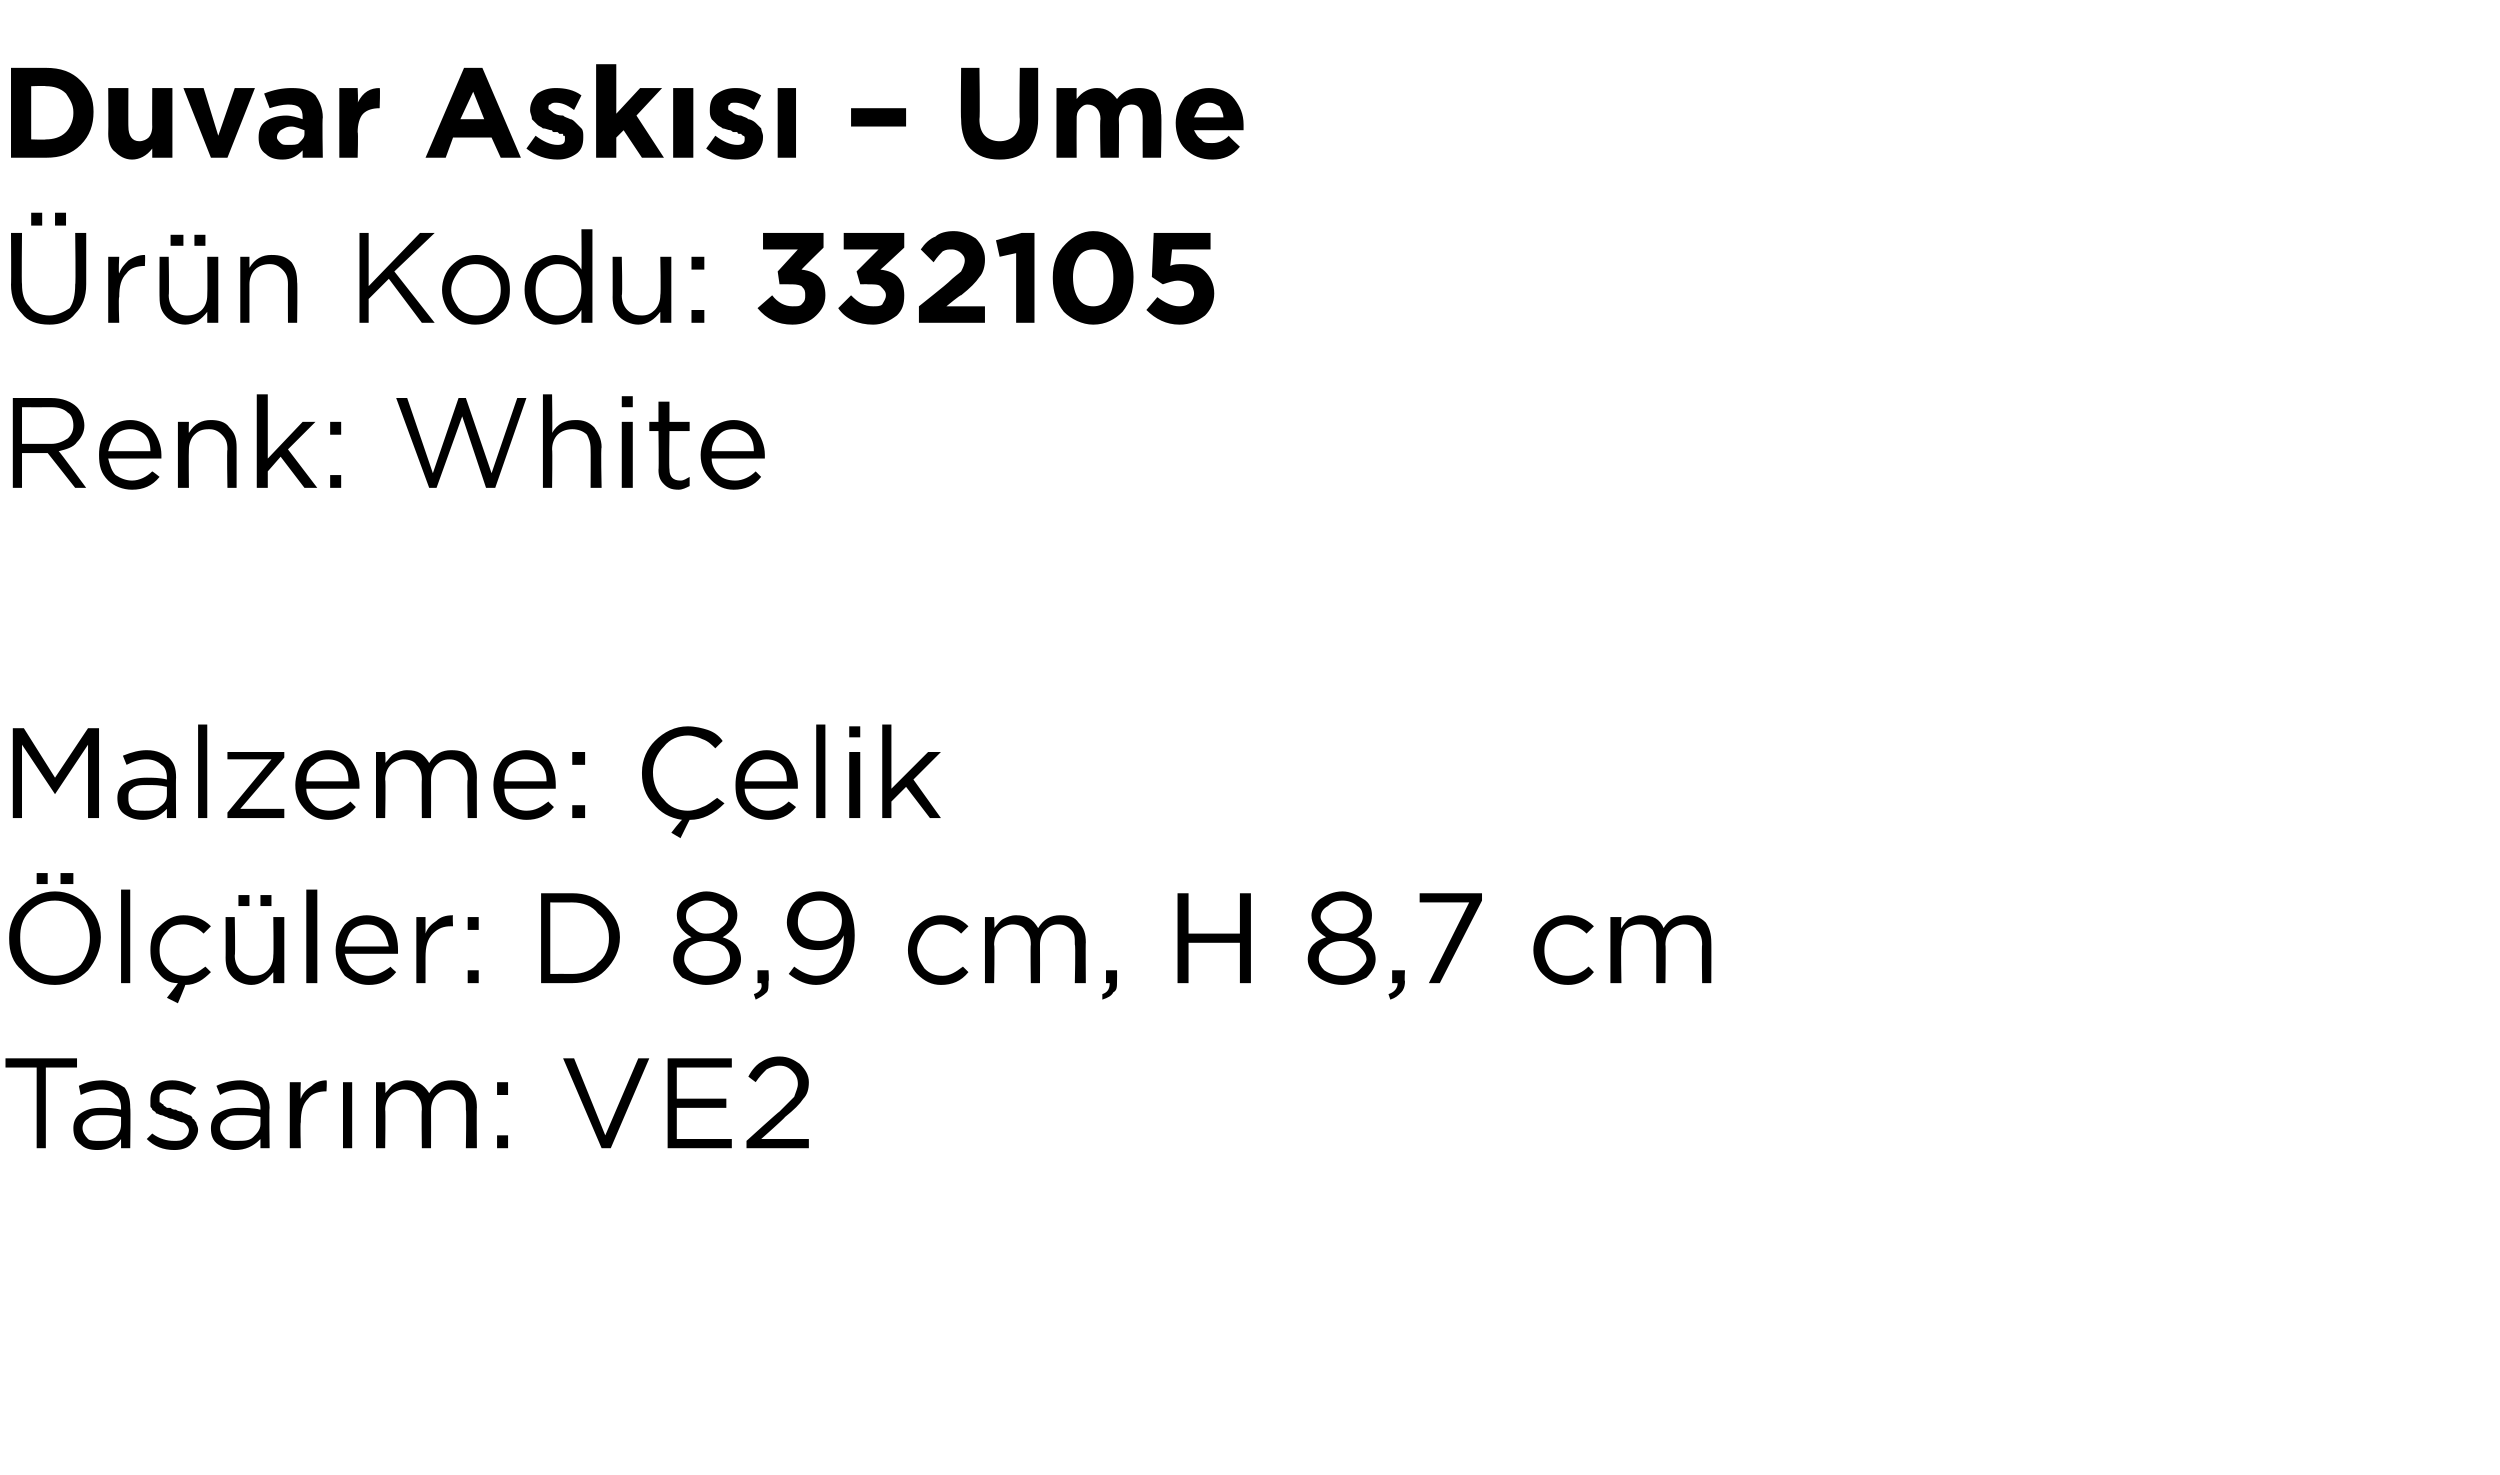
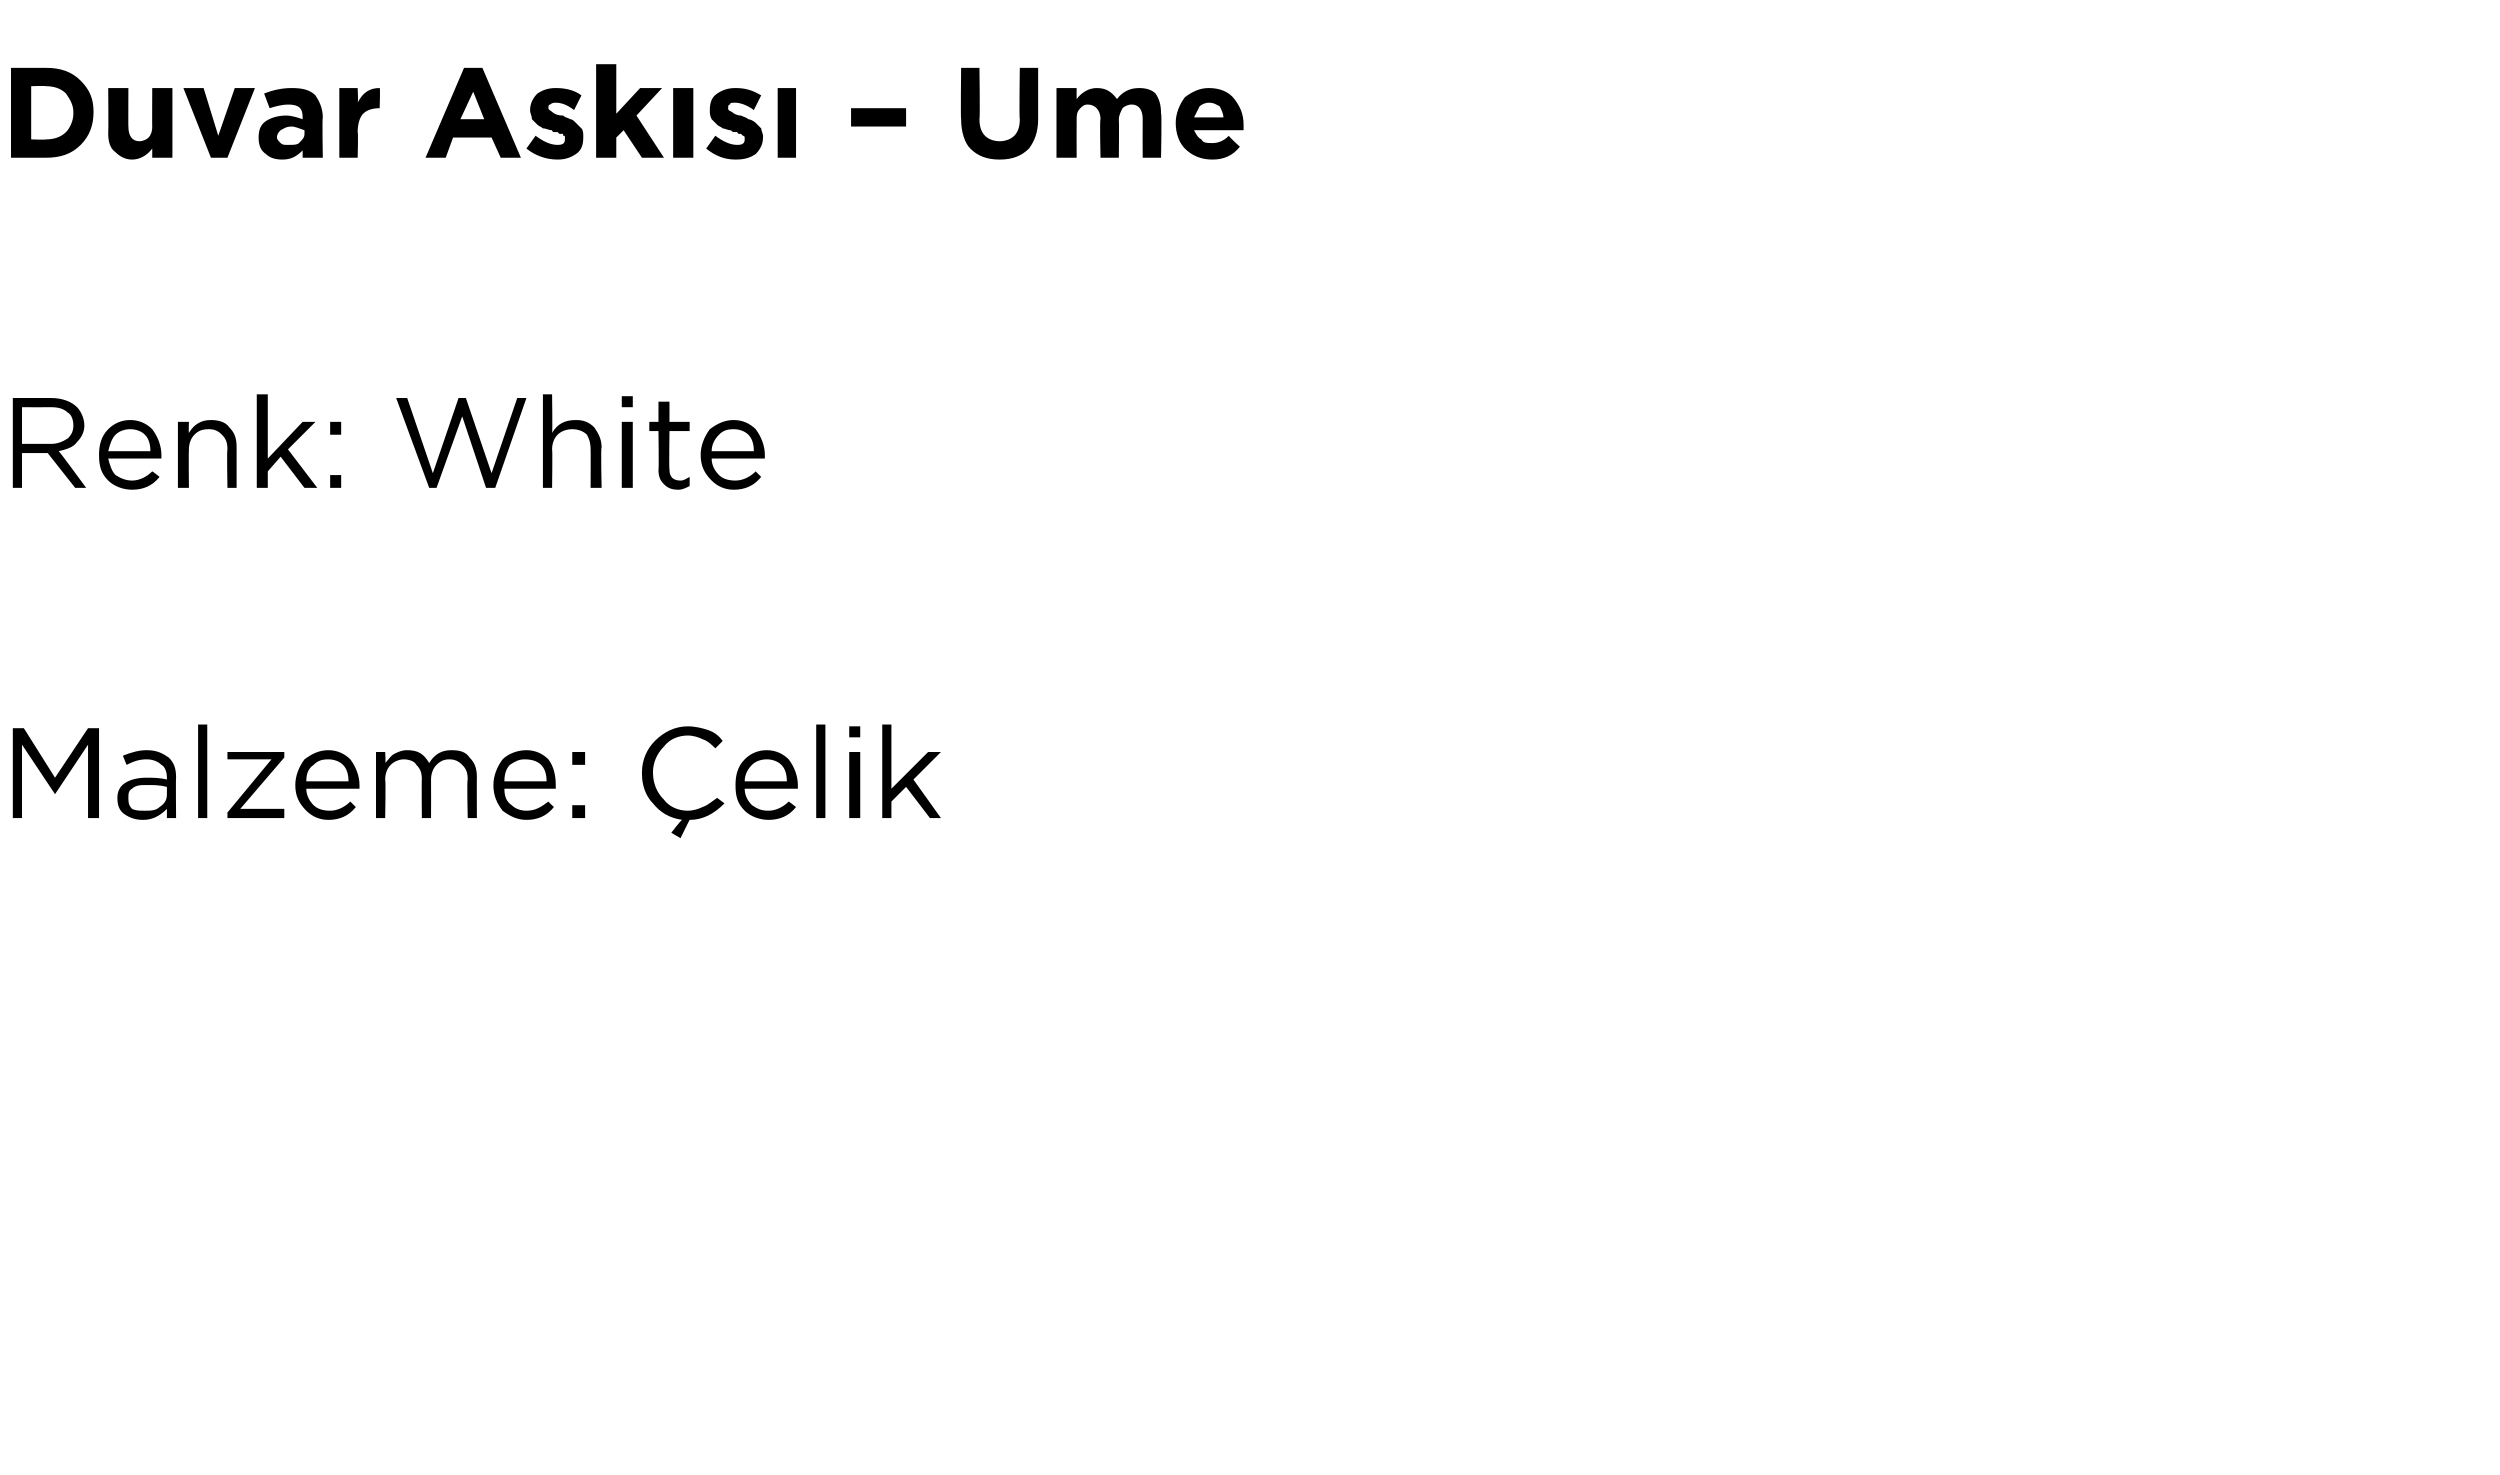
<svg xmlns="http://www.w3.org/2000/svg" version="1.1" width="136.3px" height="80.4px" viewBox="0 -3 136.3 80.4" style="top:-3px">
  <desc>Duvar Ask s – Ume r n Kodu: 332105 Renk: White Malzeme: elik l ler: D 8,9 cm, H 8,7 cm Tasar m: VE2</desc>
  <defs />
  <g id="Polygon413686">
-     <path d="M 2 59.6 L 2 55.2 L 0.3 55.2 L 0.3 54.7 L 4.2 54.7 L 4.2 55.2 L 2.5 55.2 L 2.5 59.6 L 2 59.6 Z M 6.6 59.1 C 6.3 59.5 5.9 59.7 5.3 59.7 C 4.9 59.7 4.6 59.6 4.4 59.4 C 4.1 59.2 4 58.9 4 58.5 C 4 58.5 4 58.5 4 58.5 C 4 58.2 4.1 57.9 4.4 57.7 C 4.7 57.5 5 57.4 5.5 57.4 C 5.9 57.4 6.2 57.4 6.6 57.5 C 6.6 57.5 6.6 57.4 6.6 57.4 C 6.6 57.1 6.5 56.8 6.3 56.7 C 6.1 56.5 5.9 56.4 5.5 56.4 C 5.2 56.4 4.8 56.5 4.4 56.7 C 4.4 56.7 4.3 56.2 4.3 56.2 C 4.7 56 5.1 55.9 5.6 55.9 C 6.1 55.9 6.5 56.1 6.8 56.3 C 7 56.6 7.1 56.9 7.1 57.4 C 7.13 57.39 7.1 59.6 7.1 59.6 L 6.6 59.6 L 6.6 59.1 C 6.6 59.1 6.62 59.05 6.6 59.1 Z M 5.4 59.2 C 5.8 59.2 6 59.2 6.3 59 C 6.5 58.8 6.6 58.6 6.6 58.3 C 6.6 58.3 6.6 57.9 6.6 57.9 C 6.3 57.8 5.9 57.8 5.6 57.8 C 5.2 57.8 5 57.8 4.8 58 C 4.6 58.1 4.5 58.3 4.5 58.5 C 4.5 58.5 4.5 58.5 4.5 58.5 C 4.5 58.7 4.6 58.9 4.8 59.1 C 4.9 59.2 5.2 59.2 5.4 59.2 Z M 9.5 59.7 C 8.9 59.7 8.4 59.5 8 59.1 C 8 59.1 8.3 58.8 8.3 58.8 C 8.7 59.1 9.1 59.2 9.5 59.2 C 9.7 59.2 9.9 59.2 10 59.1 C 10.2 59 10.3 58.8 10.3 58.6 C 10.3 58.6 10.3 58.6 10.3 58.6 C 10.3 58.5 10.2 58.3 10 58.2 C 9.9 58.2 9.6 58.1 9.4 58 C 9.2 58 9.1 57.9 9.1 57.9 C 9 57.9 8.9 57.8 8.8 57.8 C 8.7 57.8 8.6 57.7 8.5 57.7 C 8.5 57.6 8.4 57.6 8.3 57.5 C 8.3 57.4 8.2 57.4 8.2 57.3 C 8.2 57.2 8.2 57.1 8.2 57 C 8.2 57 8.2 57 8.2 57 C 8.2 56.6 8.3 56.4 8.5 56.2 C 8.7 56 9 55.9 9.4 55.9 C 9.9 55.9 10.3 56.1 10.7 56.3 C 10.7 56.3 10.4 56.7 10.4 56.7 C 10.1 56.5 9.7 56.4 9.4 56.4 C 9.2 56.4 9 56.4 8.9 56.5 C 8.7 56.6 8.7 56.7 8.7 56.9 C 8.7 56.9 8.7 56.9 8.7 56.9 C 8.7 57 8.7 57 8.7 57.1 C 8.8 57.1 8.8 57.2 8.9 57.2 C 8.9 57.3 9 57.3 9.1 57.4 C 9.2 57.4 9.3 57.4 9.3 57.4 C 9.4 57.5 9.5 57.5 9.6 57.5 C 9.7 57.6 9.9 57.6 9.9 57.6 C 10 57.7 10.1 57.7 10.3 57.8 C 10.4 57.8 10.5 57.9 10.5 58 C 10.6 58 10.6 58.1 10.7 58.2 C 10.7 58.3 10.8 58.4 10.8 58.6 C 10.8 58.6 10.8 58.6 10.8 58.6 C 10.8 58.9 10.6 59.2 10.4 59.4 C 10.2 59.6 9.9 59.7 9.5 59.7 Z M 14.2 59.1 C 13.8 59.5 13.4 59.7 12.8 59.7 C 12.5 59.7 12.2 59.6 11.9 59.4 C 11.6 59.2 11.5 58.9 11.5 58.5 C 11.5 58.5 11.5 58.5 11.5 58.5 C 11.5 58.2 11.6 57.9 11.9 57.7 C 12.2 57.5 12.6 57.4 13 57.4 C 13.4 57.4 13.8 57.4 14.2 57.5 C 14.2 57.5 14.2 57.4 14.2 57.4 C 14.2 57.1 14.1 56.8 13.9 56.7 C 13.7 56.5 13.4 56.4 13.1 56.4 C 12.7 56.4 12.3 56.5 12 56.7 C 12 56.7 11.8 56.2 11.8 56.2 C 12.2 56 12.7 55.9 13.1 55.9 C 13.6 55.9 14 56.1 14.3 56.3 C 14.5 56.6 14.7 56.9 14.7 57.4 C 14.67 57.39 14.7 59.6 14.7 59.6 L 14.2 59.6 L 14.2 59.1 C 14.2 59.1 14.15 59.05 14.2 59.1 Z M 12.9 59.2 C 13.3 59.2 13.6 59.2 13.8 59 C 14 58.8 14.2 58.6 14.2 58.3 C 14.2 58.3 14.2 57.9 14.2 57.9 C 13.8 57.8 13.4 57.8 13.1 57.8 C 12.8 57.8 12.5 57.8 12.3 58 C 12.1 58.1 12 58.3 12 58.5 C 12 58.5 12 58.5 12 58.5 C 12 58.7 12.1 58.9 12.3 59.1 C 12.5 59.2 12.7 59.2 12.9 59.2 Z M 15.8 59.6 L 15.8 56 L 16.4 56 C 16.4 56 16.36 56.93 16.4 56.9 C 16.5 56.6 16.7 56.4 17 56.2 C 17.2 56 17.5 55.9 17.8 55.9 C 17.84 55.92 17.8 56.5 17.8 56.5 C 17.8 56.5 17.79 56.5 17.8 56.5 C 17.4 56.5 17 56.6 16.8 56.9 C 16.5 57.2 16.4 57.6 16.4 58.2 C 16.36 58.16 16.4 59.6 16.4 59.6 L 15.8 59.6 Z M 18.7 59.6 L 18.7 56 L 19.2 56 L 19.2 59.6 L 18.7 59.6 Z M 20.5 59.6 L 20.5 56 L 21 56 C 21 56 21.03 56.59 21 56.6 C 21.2 56.4 21.3 56.2 21.5 56.1 C 21.7 56 21.9 55.9 22.2 55.9 C 22.7 55.9 23.1 56.1 23.4 56.6 C 23.7 56.1 24.1 55.9 24.6 55.9 C 25.1 55.9 25.4 56 25.6 56.3 C 25.9 56.6 26 56.9 26 57.4 C 25.98 57.36 26 59.6 26 59.6 L 25.4 59.6 C 25.4 59.6 25.44 57.49 25.4 57.5 C 25.4 57.1 25.4 56.9 25.2 56.7 C 25 56.5 24.8 56.4 24.5 56.4 C 24.2 56.4 24 56.5 23.8 56.7 C 23.6 56.9 23.5 57.2 23.5 57.5 C 23.51 57.51 23.5 59.6 23.5 59.6 L 23 59.6 C 23 59.6 22.97 57.47 23 57.5 C 23 57.1 22.9 56.9 22.7 56.7 C 22.6 56.5 22.3 56.4 22 56.4 C 21.8 56.4 21.5 56.5 21.3 56.7 C 21.1 56.9 21 57.2 21 57.5 C 21.03 57.53 21 59.6 21 59.6 L 20.5 59.6 Z M 27.1 56.7 L 27.1 56 L 27.7 56 L 27.7 56.7 L 27.1 56.7 Z M 27.1 59.6 L 27.1 58.9 L 27.7 58.9 L 27.7 59.6 L 27.1 59.6 Z M 32.8 59.6 L 30.7 54.7 L 31.3 54.7 L 33 58.9 L 34.8 54.7 L 35.4 54.7 L 33.3 59.6 L 32.8 59.6 Z M 36.4 59.6 L 36.4 54.7 L 39.9 54.7 L 39.9 55.2 L 36.9 55.2 L 36.9 56.9 L 39.6 56.9 L 39.6 57.4 L 36.9 57.4 L 36.9 59.1 L 39.9 59.1 L 39.9 59.6 L 36.4 59.6 Z M 40.7 59.6 L 40.7 59.2 C 40.7 59.2 42.46 57.6 42.5 57.6 C 42.8 57.3 43.1 57 43.3 56.8 C 43.4 56.5 43.5 56.3 43.5 56.1 C 43.5 55.8 43.4 55.6 43.2 55.4 C 43 55.2 42.8 55.1 42.5 55.1 C 42.2 55.1 42 55.2 41.8 55.3 C 41.6 55.5 41.4 55.7 41.2 56 C 41.2 56 40.8 55.7 40.8 55.7 C 41 55.3 41.3 55 41.5 54.9 C 41.8 54.7 42.1 54.6 42.5 54.6 C 43 54.6 43.3 54.8 43.6 55 C 43.9 55.3 44.1 55.6 44.1 56 C 44.1 56 44.1 56 44.1 56 C 44.1 56.4 44 56.7 43.8 56.9 C 43.6 57.2 43.3 57.5 42.8 57.9 C 42.82 57.93 41.5 59.1 41.5 59.1 L 44.1 59.1 L 44.1 59.6 L 40.7 59.6 Z " stroke="none" fill="#000" />
-   </g>
+     </g>
  <g id="Polygon413685">
-     <path d="M 3.3 45.2 L 3.3 44.6 L 4 44.6 L 4 45.2 L 3.3 45.2 Z M 2 45.2 L 2 44.6 L 2.6 44.6 L 2.6 45.2 L 2 45.2 Z M 5.5 48.1 C 5.5 48.8 5.2 49.4 4.8 49.9 C 4.3 50.4 3.7 50.7 3 50.7 C 2.2 50.7 1.6 50.4 1.2 49.9 C 0.7 49.5 0.5 48.9 0.5 48.2 C 0.5 48.2 0.5 48.1 0.5 48.1 C 0.5 47.5 0.7 46.9 1.2 46.4 C 1.7 45.9 2.3 45.6 3 45.6 C 3.7 45.6 4.3 45.9 4.8 46.4 C 5.2 46.8 5.5 47.4 5.5 48.1 C 5.47 48.14 5.5 48.1 5.5 48.1 C 5.5 48.1 5.47 48.15 5.5 48.1 Z M 1.1 48.1 C 1.1 48.7 1.2 49.2 1.6 49.6 C 2 50 2.4 50.2 3 50.2 C 3.5 50.2 4 50 4.4 49.6 C 4.7 49.2 4.9 48.7 4.9 48.2 C 4.9 48.2 4.9 48.1 4.9 48.1 C 4.9 47.6 4.7 47.1 4.4 46.7 C 4 46.3 3.5 46.1 3 46.1 C 2.4 46.1 2 46.3 1.6 46.7 C 1.2 47.1 1.1 47.6 1.1 48.1 C 1.05 48.14 1.1 48.1 1.1 48.1 C 1.1 48.1 1.05 48.15 1.1 48.1 Z M 6.6 50.6 L 6.6 45.5 L 7.1 45.5 L 7.1 50.6 L 6.6 50.6 Z M 9.7 51.7 L 9.1 51.4 C 9.1 51.4 9.69 50.65 9.7 50.6 C 9.2 50.6 8.9 50.4 8.6 50 C 8.3 49.7 8.2 49.3 8.2 48.8 C 8.2 48.8 8.2 48.8 8.2 48.8 C 8.2 48.3 8.3 47.8 8.7 47.5 C 9.1 47.1 9.5 46.9 10 46.9 C 10.6 46.9 11.1 47.1 11.5 47.5 C 11.5 47.5 11.1 47.9 11.1 47.9 C 10.8 47.6 10.4 47.4 10 47.4 C 9.6 47.4 9.3 47.5 9.1 47.8 C 8.8 48.1 8.7 48.4 8.7 48.8 C 8.7 48.8 8.7 48.8 8.7 48.8 C 8.7 49.2 8.8 49.5 9.1 49.8 C 9.4 50.1 9.7 50.2 10.1 50.2 C 10.5 50.2 10.8 50 11.2 49.7 C 11.2 49.7 11.5 50 11.5 50 C 11.1 50.4 10.7 50.7 10.1 50.7 C 10.13 50.68 9.7 51.7 9.7 51.7 Z M 14.2 46.4 L 14.2 45.8 L 14.8 45.8 L 14.8 46.4 L 14.2 46.4 Z M 13 46.4 L 13 45.8 L 13.6 45.8 L 13.6 46.4 L 13 46.4 Z M 14.9 50 C 14.6 50.4 14.2 50.7 13.7 50.7 C 13.3 50.7 12.9 50.5 12.7 50.3 C 12.4 50 12.3 49.7 12.3 49.2 C 12.31 49.23 12.3 47 12.3 47 L 12.8 47 C 12.8 47 12.84 49.09 12.8 49.1 C 12.8 49.4 12.9 49.7 13.1 49.9 C 13.3 50.1 13.5 50.2 13.8 50.2 C 14.2 50.2 14.4 50.1 14.6 49.9 C 14.8 49.7 14.9 49.4 14.9 49.1 C 14.93 49.05 14.9 47 14.9 47 L 15.5 47 L 15.5 50.6 L 14.9 50.6 L 14.9 50 C 14.9 50 14.93 49.97 14.9 50 Z M 16.7 50.6 L 16.7 45.5 L 17.3 45.5 L 17.3 50.6 L 16.7 50.6 Z M 21.6 50 C 21.2 50.5 20.7 50.7 20.1 50.7 C 19.6 50.7 19.2 50.5 18.8 50.2 C 18.5 49.8 18.3 49.4 18.3 48.8 C 18.3 48.8 18.3 48.8 18.3 48.8 C 18.3 48.3 18.5 47.8 18.8 47.4 C 19.1 47.1 19.5 46.9 20 46.9 C 20.5 46.9 21 47.1 21.3 47.4 C 21.6 47.8 21.7 48.3 21.7 48.8 C 21.7 48.9 21.7 48.9 21.7 49 C 21.7 49 18.8 49 18.8 49 C 18.9 49.4 19 49.7 19.3 49.9 C 19.5 50.1 19.8 50.2 20.1 50.2 C 20.5 50.2 20.9 50 21.3 49.7 C 21.25 49.7 21.6 50 21.6 50 C 21.6 50 21.59 50 21.6 50 Z M 18.8 48.6 C 18.8 48.6 21.2 48.6 21.2 48.6 C 21.1 48.2 21 47.9 20.8 47.7 C 20.6 47.5 20.4 47.4 20 47.4 C 19.7 47.4 19.4 47.5 19.2 47.7 C 19 47.9 18.9 48.2 18.8 48.6 Z M 22.7 50.6 L 22.7 47 L 23.2 47 C 23.2 47 23.2 47.93 23.2 47.9 C 23.3 47.6 23.5 47.4 23.8 47.2 C 24 47 24.3 46.9 24.7 46.9 C 24.67 46.92 24.7 47.5 24.7 47.5 C 24.7 47.5 24.63 47.5 24.6 47.5 C 24.2 47.5 23.9 47.6 23.6 47.9 C 23.3 48.2 23.2 48.6 23.2 49.2 C 23.2 49.16 23.2 50.6 23.2 50.6 L 22.7 50.6 Z M 25.5 47.7 L 25.5 47 L 26.1 47 L 26.1 47.7 L 25.5 47.7 Z M 25.5 50.6 L 25.5 49.9 L 26.1 49.9 L 26.1 50.6 L 25.5 50.6 Z M 29.5 50.6 L 29.5 45.7 C 29.5 45.7 31.16 45.7 31.2 45.7 C 31.9 45.7 32.5 45.9 33 46.4 C 33.5 46.9 33.8 47.4 33.8 48.1 C 33.8 48.1 33.8 48.1 33.8 48.1 C 33.8 48.8 33.5 49.4 33 49.9 C 32.5 50.4 31.9 50.6 31.2 50.6 C 31.16 50.6 29.5 50.6 29.5 50.6 Z M 31.2 46.2 C 31.16 46.21 30 46.2 30 46.2 L 30 50.1 C 30 50.1 31.16 50.09 31.2 50.1 C 31.8 50.1 32.3 49.9 32.6 49.5 C 33 49.2 33.2 48.7 33.2 48.2 C 33.2 48.2 33.2 48.1 33.2 48.1 C 33.2 47.6 33 47.1 32.6 46.8 C 32.3 46.4 31.8 46.2 31.2 46.2 Z M 40.4 49.3 C 40.4 49.7 40.2 50 39.9 50.3 C 39.5 50.5 39.1 50.7 38.5 50.7 C 38 50.7 37.6 50.5 37.2 50.3 C 36.9 50 36.7 49.7 36.7 49.3 C 36.7 49.3 36.7 49.3 36.7 49.3 C 36.7 49 36.8 48.7 37 48.5 C 37.2 48.3 37.4 48.2 37.7 48.1 C 37.2 47.8 36.9 47.4 36.9 46.9 C 36.9 46.9 36.9 46.9 36.9 46.9 C 36.9 46.6 37 46.2 37.4 46 C 37.7 45.8 38.1 45.6 38.5 45.6 C 39 45.6 39.4 45.8 39.7 46 C 40.1 46.2 40.2 46.6 40.2 46.9 C 40.2 46.9 40.2 46.9 40.2 46.9 C 40.2 47.4 39.9 47.8 39.4 48.1 C 39.7 48.2 39.9 48.3 40.1 48.5 C 40.3 48.7 40.4 49 40.4 49.3 C 40.39 49.26 40.4 49.3 40.4 49.3 C 40.4 49.3 40.39 49.28 40.4 49.3 Z M 37.4 47 C 37.4 47.2 37.5 47.4 37.8 47.6 C 38 47.8 38.2 47.9 38.5 47.9 C 38.9 47.9 39.1 47.8 39.3 47.6 C 39.6 47.4 39.7 47.2 39.7 47 C 39.7 47 39.7 47 39.7 47 C 39.7 46.7 39.6 46.5 39.3 46.4 C 39.1 46.2 38.9 46.1 38.5 46.1 C 38.2 46.1 38 46.2 37.7 46.4 C 37.5 46.5 37.4 46.7 37.4 47 C 37.43 46.96 37.4 47 37.4 47 C 37.4 47 37.43 46.97 37.4 47 Z M 37.3 49.3 C 37.3 49.5 37.4 49.7 37.6 49.9 C 37.8 50.1 38.2 50.2 38.5 50.2 C 38.9 50.2 39.3 50.1 39.5 49.9 C 39.7 49.7 39.8 49.5 39.8 49.3 C 39.8 49.3 39.8 49.3 39.8 49.3 C 39.8 49 39.7 48.8 39.5 48.6 C 39.2 48.4 38.9 48.3 38.5 48.3 C 38.2 48.3 37.9 48.4 37.6 48.6 C 37.4 48.8 37.3 49 37.3 49.3 C 37.27 49.26 37.3 49.3 37.3 49.3 C 37.3 49.3 37.27 49.27 37.3 49.3 Z M 41.2 51.5 C 41.2 51.5 41.1 51.2 41.1 51.2 C 41.4 51.1 41.6 50.9 41.5 50.6 C 41.54 50.6 41.3 50.6 41.3 50.6 L 41.3 49.9 L 41.9 49.9 C 41.9 49.9 41.94 50.49 41.9 50.5 C 41.9 50.8 41.9 51 41.8 51.1 C 41.6 51.3 41.4 51.4 41.2 51.5 Z M 43.3 49.7 C 43.7 50 44.1 50.2 44.5 50.2 C 45 50.2 45.4 50 45.6 49.6 C 45.9 49.2 46 48.7 46 48.1 C 46 48.1 46 48 46 48 C 45.7 48.6 45.2 48.8 44.6 48.8 C 44.1 48.8 43.7 48.7 43.4 48.4 C 43.1 48.1 42.9 47.7 42.9 47.3 C 42.9 47.3 42.9 47.3 42.9 47.3 C 42.9 46.8 43.1 46.4 43.4 46.1 C 43.7 45.8 44.2 45.6 44.7 45.6 C 45.2 45.6 45.6 45.8 46 46.1 C 46.4 46.5 46.6 47.2 46.6 48 C 46.6 48 46.6 48 46.6 48 C 46.6 48.8 46.4 49.4 46 49.9 C 45.6 50.4 45.1 50.7 44.5 50.7 C 44 50.7 43.5 50.5 43 50.1 C 43.02 50.08 43.3 49.7 43.3 49.7 C 43.3 49.7 43.34 49.65 43.3 49.7 Z M 44.7 48.3 C 45 48.3 45.3 48.2 45.6 48 C 45.8 47.8 45.9 47.5 45.9 47.2 C 45.9 47.2 45.9 47.2 45.9 47.2 C 45.9 46.9 45.8 46.6 45.5 46.4 C 45.3 46.2 45 46.1 44.7 46.1 C 44.3 46.1 44 46.2 43.8 46.4 C 43.6 46.7 43.5 46.9 43.5 47.3 C 43.5 47.3 43.5 47.3 43.5 47.3 C 43.5 47.6 43.6 47.8 43.8 48 C 44 48.2 44.3 48.3 44.7 48.3 Z M 52.8 50 C 52.4 50.5 51.9 50.7 51.3 50.7 C 50.8 50.7 50.4 50.5 50 50.1 C 49.7 49.8 49.5 49.3 49.5 48.8 C 49.5 48.8 49.5 48.8 49.5 48.8 C 49.5 48.3 49.7 47.8 50 47.5 C 50.4 47.1 50.8 46.9 51.3 46.9 C 51.9 46.9 52.4 47.1 52.8 47.5 C 52.8 47.5 52.4 47.9 52.4 47.9 C 52.1 47.6 51.7 47.4 51.3 47.4 C 51 47.4 50.6 47.5 50.4 47.8 C 50.2 48.1 50 48.4 50 48.8 C 50 48.8 50 48.8 50 48.8 C 50 49.2 50.2 49.5 50.4 49.8 C 50.7 50.1 51 50.2 51.4 50.2 C 51.8 50.2 52.1 50 52.5 49.7 C 52.46 49.66 52.8 50 52.8 50 C 52.8 50 52.81 49.98 52.8 50 Z M 53.7 50.6 L 53.7 47 L 54.2 47 C 54.2 47 54.24 47.59 54.2 47.6 C 54.4 47.4 54.5 47.2 54.7 47.1 C 54.9 47 55.1 46.9 55.4 46.9 C 56 46.9 56.3 47.1 56.6 47.6 C 56.9 47.1 57.3 46.9 57.8 46.9 C 58.3 46.9 58.6 47 58.8 47.3 C 59.1 47.6 59.2 47.9 59.2 48.4 C 59.18 48.36 59.2 50.6 59.2 50.6 L 58.6 50.6 C 58.6 50.6 58.65 48.49 58.6 48.5 C 58.6 48.1 58.6 47.9 58.4 47.7 C 58.2 47.5 58 47.4 57.7 47.4 C 57.4 47.4 57.2 47.5 57 47.7 C 56.8 47.9 56.7 48.2 56.7 48.5 C 56.71 48.51 56.7 50.6 56.7 50.6 L 56.2 50.6 C 56.2 50.6 56.17 48.47 56.2 48.5 C 56.2 48.1 56.1 47.9 55.9 47.7 C 55.8 47.5 55.5 47.4 55.2 47.4 C 55 47.4 54.7 47.5 54.5 47.7 C 54.3 47.9 54.2 48.2 54.2 48.5 C 54.24 48.53 54.2 50.6 54.2 50.6 L 53.7 50.6 Z M 60.1 51.5 C 60.1 51.5 60.1 51.2 60.1 51.2 C 60.4 51.1 60.5 50.9 60.5 50.6 C 60.52 50.6 60.3 50.6 60.3 50.6 L 60.3 49.9 L 60.9 49.9 C 60.9 49.9 60.91 50.49 60.9 50.5 C 60.9 50.8 60.9 51 60.7 51.1 C 60.6 51.3 60.4 51.4 60.1 51.5 Z M 64.2 50.6 L 64.2 45.7 L 64.8 45.7 L 64.8 47.9 L 67.6 47.9 L 67.6 45.7 L 68.2 45.7 L 68.2 50.6 L 67.6 50.6 L 67.6 48.4 L 64.8 48.4 L 64.8 50.6 L 64.2 50.6 Z M 75 49.3 C 75 49.7 74.8 50 74.5 50.3 C 74.1 50.5 73.7 50.7 73.2 50.7 C 72.6 50.7 72.2 50.5 71.9 50.3 C 71.5 50 71.3 49.7 71.3 49.3 C 71.3 49.3 71.3 49.3 71.3 49.3 C 71.3 49 71.4 48.7 71.6 48.5 C 71.8 48.3 72 48.2 72.3 48.1 C 71.8 47.8 71.5 47.4 71.5 46.9 C 71.5 46.9 71.5 46.9 71.5 46.9 C 71.5 46.6 71.7 46.2 72 46 C 72.3 45.8 72.7 45.6 73.2 45.6 C 73.6 45.6 74 45.8 74.3 46 C 74.7 46.2 74.8 46.6 74.8 46.9 C 74.8 46.9 74.8 46.9 74.8 46.9 C 74.8 47.4 74.6 47.8 74 48.1 C 74.3 48.2 74.6 48.3 74.7 48.5 C 74.9 48.7 75 49 75 49.3 C 75.01 49.26 75 49.3 75 49.3 C 75 49.3 75.01 49.28 75 49.3 Z M 72 47 C 72 47.2 72.2 47.4 72.4 47.6 C 72.6 47.8 72.9 47.9 73.2 47.9 C 73.5 47.9 73.8 47.8 74 47.6 C 74.2 47.4 74.3 47.2 74.3 47 C 74.3 47 74.3 47 74.3 47 C 74.3 46.7 74.2 46.5 74 46.4 C 73.8 46.2 73.5 46.1 73.2 46.1 C 72.8 46.1 72.6 46.2 72.4 46.4 C 72.2 46.5 72 46.7 72 47 C 72.05 46.96 72 47 72 47 C 72 47 72.05 46.97 72 47 Z M 71.9 49.3 C 71.9 49.5 72 49.7 72.2 49.9 C 72.5 50.1 72.8 50.2 73.2 50.2 C 73.6 50.2 73.9 50.1 74.1 49.9 C 74.3 49.7 74.5 49.5 74.5 49.3 C 74.5 49.3 74.5 49.3 74.5 49.3 C 74.5 49 74.3 48.8 74.1 48.6 C 73.8 48.4 73.5 48.3 73.2 48.3 C 72.8 48.3 72.5 48.4 72.3 48.6 C 72 48.8 71.9 49 71.9 49.3 C 71.89 49.26 71.9 49.3 71.9 49.3 C 71.9 49.3 71.89 49.27 71.9 49.3 Z M 75.8 51.5 C 75.8 51.5 75.7 51.2 75.7 51.2 C 76 51.1 76.2 50.9 76.2 50.6 C 76.17 50.6 75.9 50.6 75.9 50.6 L 75.9 49.9 L 76.6 49.9 C 76.6 49.9 76.56 50.49 76.6 50.5 C 76.6 50.8 76.5 51 76.4 51.1 C 76.2 51.3 76.1 51.4 75.8 51.5 Z M 77.9 50.6 L 80.1 46.2 L 77.4 46.2 L 77.4 45.7 L 80.8 45.7 L 80.8 46.1 L 78.5 50.6 L 77.9 50.6 Z M 86.9 50 C 86.5 50.5 86 50.7 85.5 50.7 C 84.9 50.7 84.5 50.5 84.1 50.1 C 83.8 49.8 83.6 49.3 83.6 48.8 C 83.6 48.8 83.6 48.8 83.6 48.8 C 83.6 48.3 83.8 47.8 84.1 47.5 C 84.5 47.1 84.9 46.9 85.5 46.9 C 86 46.9 86.5 47.1 86.9 47.5 C 86.9 47.5 86.5 47.9 86.5 47.9 C 86.2 47.6 85.8 47.4 85.4 47.4 C 85.1 47.4 84.8 47.5 84.5 47.8 C 84.3 48.1 84.2 48.4 84.2 48.8 C 84.2 48.8 84.2 48.8 84.2 48.8 C 84.2 49.2 84.3 49.5 84.5 49.8 C 84.8 50.1 85.1 50.2 85.5 50.2 C 85.9 50.2 86.3 50 86.6 49.7 C 86.59 49.66 86.9 50 86.9 50 C 86.9 50 86.93 49.98 86.9 50 Z M 87.8 50.6 L 87.8 47 L 88.4 47 C 88.4 47 88.36 47.59 88.4 47.6 C 88.5 47.4 88.7 47.2 88.8 47.1 C 89 47 89.2 46.9 89.5 46.9 C 90.1 46.9 90.5 47.1 90.7 47.6 C 91 47.1 91.4 46.9 92 46.9 C 92.4 46.9 92.7 47 93 47.3 C 93.2 47.6 93.3 47.9 93.3 48.4 C 93.31 48.36 93.3 50.6 93.3 50.6 L 92.8 50.6 C 92.8 50.6 92.77 48.49 92.8 48.5 C 92.8 48.1 92.7 47.9 92.5 47.7 C 92.4 47.5 92.1 47.4 91.8 47.4 C 91.6 47.4 91.3 47.5 91.1 47.7 C 90.9 47.9 90.8 48.2 90.8 48.5 C 90.83 48.51 90.8 50.6 90.8 50.6 L 90.3 50.6 C 90.3 50.6 90.3 48.47 90.3 48.5 C 90.3 48.1 90.2 47.9 90.1 47.7 C 89.9 47.5 89.7 47.4 89.4 47.4 C 89.1 47.4 88.8 47.5 88.6 47.7 C 88.5 47.9 88.4 48.2 88.4 48.5 C 88.36 48.53 88.4 50.6 88.4 50.6 L 87.8 50.6 Z " stroke="none" fill="#000" />
-   </g>
+     </g>
  <g id="Polygon413684">
    <path d="M 0.7 41.6 L 0.7 36.7 L 1.3 36.7 L 3 39.4 L 4.8 36.7 L 5.4 36.7 L 5.4 41.6 L 4.8 41.6 L 4.8 37.6 L 3 40.3 L 3 40.3 L 1.2 37.6 L 1.2 41.6 L 0.7 41.6 Z M 9.1 41.1 C 8.7 41.5 8.3 41.7 7.8 41.7 C 7.4 41.7 7.1 41.6 6.8 41.4 C 6.5 41.2 6.4 40.9 6.4 40.5 C 6.4 40.5 6.4 40.5 6.4 40.5 C 6.4 40.2 6.5 39.9 6.8 39.7 C 7.1 39.5 7.5 39.4 8 39.4 C 8.3 39.4 8.7 39.4 9.1 39.5 C 9.1 39.5 9.1 39.4 9.1 39.4 C 9.1 39.1 9 38.8 8.8 38.7 C 8.6 38.5 8.3 38.4 8 38.4 C 7.6 38.4 7.3 38.5 6.9 38.7 C 6.9 38.7 6.7 38.2 6.7 38.2 C 7.2 38 7.6 37.9 8 37.9 C 8.6 37.9 8.9 38.1 9.2 38.3 C 9.5 38.6 9.6 38.9 9.6 39.4 C 9.58 39.39 9.6 41.6 9.6 41.6 L 9.1 41.6 L 9.1 41.1 C 9.1 41.1 9.06 41.05 9.1 41.1 Z M 7.9 41.2 C 8.2 41.2 8.5 41.2 8.7 41 C 9 40.8 9.1 40.6 9.1 40.3 C 9.1 40.3 9.1 39.9 9.1 39.9 C 8.7 39.8 8.4 39.8 8 39.8 C 7.7 39.8 7.4 39.8 7.2 40 C 7 40.1 7 40.3 7 40.5 C 7 40.5 7 40.5 7 40.5 C 7 40.7 7 40.9 7.2 41.1 C 7.4 41.2 7.6 41.2 7.9 41.2 Z M 10.8 41.6 L 10.8 36.5 L 11.3 36.5 L 11.3 41.6 L 10.8 41.6 Z M 12.4 41.6 L 12.4 41.3 L 14.8 38.4 L 12.4 38.4 L 12.4 38 L 15.5 38 L 15.5 38.3 L 13.1 41.1 L 15.5 41.1 L 15.5 41.6 L 12.4 41.6 Z M 19.4 41 C 19 41.5 18.5 41.7 17.9 41.7 C 17.4 41.7 17 41.5 16.7 41.2 C 16.3 40.8 16.1 40.4 16.1 39.8 C 16.1 39.8 16.1 39.8 16.1 39.8 C 16.1 39.3 16.3 38.8 16.6 38.4 C 17 38.1 17.4 37.9 17.9 37.9 C 18.4 37.9 18.8 38.1 19.1 38.4 C 19.4 38.8 19.6 39.3 19.6 39.8 C 19.6 39.9 19.6 39.9 19.6 40 C 19.6 40 16.7 40 16.7 40 C 16.7 40.4 16.9 40.7 17.1 40.9 C 17.3 41.1 17.6 41.2 18 41.2 C 18.4 41.2 18.8 41 19.1 40.7 C 19.1 40.7 19.4 41 19.4 41 C 19.4 41 19.43 41 19.4 41 Z M 16.7 39.6 C 16.7 39.6 19 39.6 19 39.6 C 19 39.2 18.9 38.9 18.7 38.7 C 18.5 38.5 18.2 38.4 17.9 38.4 C 17.5 38.4 17.3 38.5 17.1 38.7 C 16.8 38.9 16.7 39.2 16.7 39.6 Z M 20.5 41.6 L 20.5 38 L 21 38 C 21 38 21.04 38.59 21 38.6 C 21.2 38.4 21.3 38.2 21.5 38.1 C 21.7 38 21.9 37.9 22.2 37.9 C 22.8 37.9 23.1 38.1 23.4 38.6 C 23.7 38.1 24.1 37.9 24.6 37.9 C 25.1 37.9 25.4 38 25.6 38.3 C 25.9 38.6 26 38.9 26 39.4 C 25.99 39.36 26 41.6 26 41.6 L 25.5 41.6 C 25.5 41.6 25.45 39.49 25.5 39.5 C 25.5 39.1 25.4 38.9 25.2 38.7 C 25 38.5 24.8 38.4 24.5 38.4 C 24.2 38.4 24 38.5 23.8 38.7 C 23.6 38.9 23.5 39.2 23.5 39.5 C 23.51 39.51 23.5 41.6 23.5 41.6 L 23 41.6 C 23 41.6 22.98 39.47 23 39.5 C 23 39.1 22.9 38.9 22.7 38.7 C 22.6 38.5 22.3 38.4 22 38.4 C 21.8 38.4 21.5 38.5 21.3 38.7 C 21.1 38.9 21 39.2 21 39.5 C 21.04 39.53 21 41.6 21 41.6 L 20.5 41.6 Z M 30.2 41 C 29.8 41.5 29.3 41.7 28.7 41.7 C 28.2 41.7 27.8 41.5 27.4 41.2 C 27.1 40.8 26.9 40.4 26.9 39.8 C 26.9 39.8 26.9 39.8 26.9 39.8 C 26.9 39.3 27.1 38.8 27.4 38.4 C 27.7 38.1 28.2 37.9 28.7 37.9 C 29.2 37.9 29.6 38.1 29.9 38.4 C 30.2 38.8 30.3 39.3 30.3 39.8 C 30.3 39.9 30.3 39.9 30.3 40 C 30.3 40 27.5 40 27.5 40 C 27.5 40.4 27.6 40.7 27.9 40.9 C 28.1 41.1 28.4 41.2 28.7 41.2 C 29.2 41.2 29.5 41 29.9 40.7 C 29.88 40.7 30.2 41 30.2 41 C 30.2 41 30.21 41 30.2 41 Z M 27.5 39.6 C 27.5 39.6 29.8 39.6 29.8 39.6 C 29.8 39.2 29.7 38.9 29.5 38.7 C 29.3 38.5 29 38.4 28.6 38.4 C 28.3 38.4 28.1 38.5 27.8 38.7 C 27.6 38.9 27.5 39.2 27.5 39.6 Z M 31.2 38.7 L 31.2 38 L 31.9 38 L 31.9 38.7 L 31.2 38.7 Z M 31.2 41.6 L 31.2 40.9 L 31.9 40.9 L 31.9 41.6 L 31.2 41.6 Z M 37.1 42.7 L 36.6 42.4 C 36.6 42.4 37.16 41.66 37.2 41.7 C 36.5 41.6 36 41.3 35.6 40.8 C 35.2 40.4 35 39.8 35 39.2 C 35 39.2 35 39.1 35 39.1 C 35 38.4 35.3 37.8 35.7 37.4 C 36.2 36.9 36.8 36.6 37.5 36.6 C 37.9 36.6 38.3 36.7 38.6 36.8 C 38.9 36.9 39.2 37.1 39.4 37.4 C 39.4 37.4 39 37.8 39 37.8 C 38.8 37.6 38.6 37.4 38.3 37.3 C 38.1 37.2 37.8 37.1 37.5 37.1 C 37 37.1 36.5 37.3 36.2 37.7 C 35.8 38.1 35.6 38.6 35.6 39.1 C 35.6 39.1 35.6 39.1 35.6 39.1 C 35.6 39.7 35.8 40.2 36.2 40.6 C 36.5 41 37 41.2 37.5 41.2 C 37.8 41.2 38.1 41.1 38.3 41 C 38.6 40.9 38.8 40.7 39.1 40.5 C 39.1 40.5 39.5 40.8 39.5 40.8 C 38.9 41.4 38.3 41.7 37.6 41.7 C 37.6 41.68 37.1 42.7 37.1 42.7 Z M 43.4 41 C 43 41.5 42.5 41.7 41.9 41.7 C 41.4 41.7 40.9 41.5 40.6 41.2 C 40.2 40.8 40.1 40.4 40.1 39.8 C 40.1 39.8 40.1 39.8 40.1 39.8 C 40.1 39.3 40.2 38.8 40.6 38.4 C 40.9 38.1 41.3 37.9 41.8 37.9 C 42.3 37.9 42.7 38.1 43 38.4 C 43.3 38.8 43.5 39.3 43.5 39.8 C 43.5 39.9 43.5 39.9 43.5 40 C 43.5 40 40.6 40 40.6 40 C 40.6 40.4 40.8 40.7 41 40.9 C 41.3 41.1 41.5 41.2 41.9 41.2 C 42.3 41.2 42.7 41 43 40.7 C 43.02 40.7 43.4 41 43.4 41 C 43.4 41 43.36 41 43.4 41 Z M 40.6 39.6 C 40.6 39.6 42.9 39.6 42.9 39.6 C 42.9 39.2 42.8 38.9 42.6 38.7 C 42.4 38.5 42.1 38.4 41.8 38.4 C 41.5 38.4 41.2 38.5 41 38.7 C 40.8 38.9 40.6 39.2 40.6 39.6 Z M 44.5 41.6 L 44.5 36.5 L 45 36.5 L 45 41.6 L 44.5 41.6 Z M 46.3 37.2 L 46.3 36.6 L 46.9 36.6 L 46.9 37.2 L 46.3 37.2 Z M 46.3 41.6 L 46.3 38 L 46.9 38 L 46.9 41.6 L 46.3 41.6 Z M 48.1 41.6 L 48.1 36.5 L 48.6 36.5 L 48.6 40 L 50.6 38 L 51.3 38 L 49.8 39.5 L 51.3 41.6 L 50.7 41.6 L 49.4 39.9 L 48.6 40.7 L 48.6 41.6 L 48.1 41.6 Z " stroke="none" fill="#000" />
  </g>
  <g id="Polygon413683">
    <path d="M 0.7 23.6 L 0.7 18.7 C 0.7 18.7 2.8 18.7 2.8 18.7 C 3.4 18.7 3.9 18.9 4.2 19.2 C 4.4 19.4 4.6 19.8 4.6 20.2 C 4.6 20.2 4.6 20.2 4.6 20.2 C 4.6 20.6 4.4 20.9 4.2 21.1 C 4 21.4 3.6 21.5 3.2 21.6 C 3.24 21.6 4.7 23.6 4.7 23.6 L 4.1 23.6 L 2.6 21.7 L 1.2 21.7 L 1.2 23.6 L 0.7 23.6 Z M 1.2 21.2 C 1.2 21.2 2.75 21.2 2.8 21.2 C 3.1 21.2 3.4 21.1 3.7 20.9 C 3.9 20.7 4 20.5 4 20.2 C 4 20.2 4 20.2 4 20.2 C 4 19.9 3.9 19.6 3.7 19.5 C 3.5 19.3 3.2 19.2 2.8 19.2 C 2.76 19.21 1.2 19.2 1.2 19.2 L 1.2 21.2 Z M 8.7 23 C 8.3 23.5 7.8 23.7 7.2 23.7 C 6.7 23.7 6.2 23.5 5.9 23.2 C 5.5 22.8 5.4 22.4 5.4 21.8 C 5.4 21.8 5.4 21.8 5.4 21.8 C 5.4 21.3 5.5 20.8 5.9 20.4 C 6.2 20.1 6.6 19.9 7.1 19.9 C 7.6 19.9 8 20.1 8.3 20.4 C 8.6 20.8 8.8 21.3 8.8 21.8 C 8.8 21.9 8.8 21.9 8.8 22 C 8.8 22 5.9 22 5.9 22 C 6 22.4 6.1 22.7 6.3 22.9 C 6.6 23.1 6.9 23.2 7.2 23.2 C 7.6 23.2 8 23 8.3 22.7 C 8.33 22.7 8.7 23 8.7 23 C 8.7 23 8.67 23 8.7 23 Z M 5.9 21.6 C 5.9 21.6 8.2 21.6 8.2 21.6 C 8.2 21.2 8.1 20.9 7.9 20.7 C 7.7 20.5 7.4 20.4 7.1 20.4 C 6.8 20.4 6.5 20.5 6.3 20.7 C 6.1 20.9 6 21.2 5.9 21.6 Z M 9.7 23.6 L 9.7 20 L 10.3 20 C 10.3 20 10.28 20.61 10.3 20.6 C 10.6 20.1 11 19.9 11.5 19.9 C 11.9 19.9 12.3 20 12.5 20.3 C 12.8 20.6 12.9 20.9 12.9 21.4 C 12.9 21.35 12.9 23.6 12.9 23.6 L 12.4 23.6 C 12.4 23.6 12.36 21.49 12.4 21.5 C 12.4 21.1 12.3 20.9 12.1 20.7 C 11.9 20.5 11.7 20.4 11.4 20.4 C 11 20.4 10.8 20.5 10.6 20.7 C 10.4 20.9 10.3 21.2 10.3 21.5 C 10.28 21.53 10.3 23.6 10.3 23.6 L 9.7 23.6 Z M 14 23.6 L 14 18.5 L 14.6 18.5 L 14.6 22 L 16.5 20 L 17.2 20 L 15.7 21.5 L 17.3 23.6 L 16.6 23.6 L 15.3 21.9 L 14.6 22.7 L 14.6 23.6 L 14 23.6 Z M 18 20.7 L 18 20 L 18.6 20 L 18.6 20.7 L 18 20.7 Z M 18 23.6 L 18 22.9 L 18.6 22.9 L 18.6 23.6 L 18 23.6 Z M 23.4 23.6 L 21.6 18.7 L 22.2 18.7 L 23.6 22.8 L 25 18.7 L 25.4 18.7 L 26.8 22.8 L 28.2 18.7 L 28.7 18.7 L 27 23.6 L 26.5 23.6 L 25.2 19.7 L 23.8 23.6 L 23.4 23.6 Z M 29.6 23.6 L 29.6 18.5 L 30.1 18.5 C 30.1 18.5 30.13 20.61 30.1 20.6 C 30.4 20.1 30.8 19.9 31.4 19.9 C 31.8 19.9 32.1 20 32.4 20.3 C 32.6 20.6 32.8 20.9 32.8 21.4 C 32.75 21.35 32.8 23.6 32.8 23.6 L 32.2 23.6 C 32.2 23.6 32.21 21.49 32.2 21.5 C 32.2 21.1 32.1 20.9 32 20.7 C 31.8 20.5 31.5 20.4 31.2 20.4 C 30.9 20.4 30.6 20.5 30.4 20.7 C 30.2 20.9 30.1 21.2 30.1 21.5 C 30.13 21.53 30.1 23.6 30.1 23.6 L 29.6 23.6 Z M 33.9 19.2 L 33.9 18.6 L 34.5 18.6 L 34.5 19.2 L 33.9 19.2 Z M 33.9 23.6 L 33.9 20 L 34.5 20 L 34.5 23.6 L 33.9 23.6 Z M 37.6 23.5 C 37.4 23.6 37.2 23.7 37 23.7 C 36.6 23.7 36.4 23.6 36.2 23.4 C 36 23.2 35.9 23 35.9 22.6 C 35.93 22.64 35.9 20.5 35.9 20.5 L 35.4 20.5 L 35.4 20 L 35.9 20 L 35.9 18.9 L 36.5 18.9 L 36.5 20 L 37.6 20 L 37.6 20.5 L 36.5 20.5 C 36.5 20.5 36.47 22.57 36.5 22.6 C 36.5 23 36.7 23.2 37.1 23.2 C 37.3 23.2 37.4 23.1 37.6 23 C 37.6 23.05 37.6 23.5 37.6 23.5 C 37.6 23.5 37.6 23.51 37.6 23.5 Z M 41.5 23 C 41.1 23.5 40.6 23.7 40 23.7 C 39.5 23.7 39.1 23.5 38.8 23.2 C 38.4 22.8 38.2 22.4 38.2 21.8 C 38.2 21.8 38.2 21.8 38.2 21.8 C 38.2 21.3 38.4 20.8 38.7 20.4 C 39.1 20.1 39.5 19.9 40 19.9 C 40.5 19.9 40.9 20.1 41.2 20.4 C 41.5 20.8 41.7 21.3 41.7 21.8 C 41.7 21.9 41.7 21.9 41.7 22 C 41.7 22 38.8 22 38.8 22 C 38.8 22.4 39 22.7 39.2 22.9 C 39.4 23.1 39.7 23.2 40.1 23.2 C 40.5 23.2 40.9 23 41.2 22.7 C 41.2 22.7 41.5 23 41.5 23 C 41.5 23 41.54 23 41.5 23 Z M 38.8 21.6 C 38.8 21.6 41.1 21.6 41.1 21.6 C 41.1 21.2 41 20.9 40.8 20.7 C 40.6 20.5 40.3 20.4 40 20.4 C 39.6 20.4 39.4 20.5 39.2 20.7 C 39 20.9 38.8 21.2 38.8 21.6 Z " stroke="none" fill="#000" />
  </g>
  <g id="Polygon413682">
-     <path d="M 3 9.3 L 3 8.6 L 3.6 8.6 L 3.6 9.3 L 3 9.3 Z M 1.7 9.3 L 1.7 8.6 L 2.3 8.6 L 2.3 9.3 L 1.7 9.3 Z M 2.7 14.7 C 2 14.7 1.5 14.5 1.2 14.1 C 0.8 13.7 0.6 13.2 0.6 12.5 C 0.62 12.55 0.6 9.7 0.6 9.7 L 1.2 9.7 C 1.2 9.7 1.17 12.51 1.2 12.5 C 1.2 13 1.3 13.4 1.6 13.7 C 1.8 14 2.2 14.2 2.7 14.2 C 3.1 14.2 3.5 14 3.8 13.8 C 4 13.5 4.1 13.1 4.1 12.5 C 4.14 12.55 4.1 9.7 4.1 9.7 L 4.7 9.7 C 4.7 9.7 4.7 12.51 4.7 12.5 C 4.7 13.2 4.5 13.7 4.1 14.1 C 3.8 14.5 3.3 14.7 2.7 14.7 Z M 5.9 14.6 L 5.9 11 L 6.5 11 C 6.5 11 6.45 11.93 6.5 11.9 C 6.6 11.6 6.8 11.4 7 11.2 C 7.3 11 7.6 10.9 7.9 10.9 C 7.93 10.92 7.9 11.5 7.9 11.5 C 7.9 11.5 7.89 11.5 7.9 11.5 C 7.5 11.5 7.1 11.6 6.9 11.9 C 6.6 12.2 6.5 12.6 6.5 13.2 C 6.45 13.16 6.5 14.6 6.5 14.6 L 5.9 14.6 Z M 10.6 10.4 L 10.6 9.8 L 11.2 9.8 L 11.2 10.4 L 10.6 10.4 Z M 9.3 10.4 L 9.3 9.8 L 10 9.8 L 10 10.4 L 9.3 10.4 Z M 11.3 14 C 11 14.4 10.6 14.7 10.1 14.7 C 9.7 14.7 9.3 14.5 9.1 14.3 C 8.8 14 8.7 13.7 8.7 13.2 C 8.69 13.23 8.7 11 8.7 11 L 9.2 11 C 9.2 11 9.23 13.09 9.2 13.1 C 9.2 13.4 9.3 13.7 9.5 13.9 C 9.7 14.1 9.9 14.2 10.2 14.2 C 10.5 14.2 10.8 14.1 11 13.9 C 11.2 13.7 11.3 13.4 11.3 13.1 C 11.32 13.05 11.3 11 11.3 11 L 11.9 11 L 11.9 14.6 L 11.3 14.6 L 11.3 14 C 11.3 14 11.32 13.97 11.3 14 Z M 13.1 14.6 L 13.1 11 L 13.6 11 C 13.6 11 13.6 11.61 13.6 11.6 C 13.9 11.1 14.3 10.9 14.8 10.9 C 15.3 10.9 15.6 11 15.9 11.3 C 16.1 11.6 16.2 11.9 16.2 12.4 C 16.23 12.35 16.2 14.6 16.2 14.6 L 15.7 14.6 C 15.7 14.6 15.69 12.49 15.7 12.5 C 15.7 12.1 15.6 11.9 15.4 11.7 C 15.2 11.5 15 11.4 14.7 11.4 C 14.4 11.4 14.1 11.5 13.9 11.7 C 13.7 11.9 13.6 12.2 13.6 12.5 C 13.6 12.53 13.6 14.6 13.6 14.6 L 13.1 14.6 Z M 19.6 14.6 L 19.6 9.7 L 20.1 9.7 L 20.1 12.6 L 22.9 9.7 L 23.7 9.7 L 21.5 11.8 L 23.7 14.6 L 23 14.6 L 21.2 12.2 L 20.1 13.3 L 20.1 14.6 L 19.6 14.6 Z M 25.9 14.7 C 25.4 14.7 25 14.5 24.6 14.1 C 24.3 13.8 24.1 13.3 24.1 12.8 C 24.1 12.8 24.1 12.8 24.1 12.8 C 24.1 12.3 24.3 11.8 24.6 11.5 C 25 11.1 25.4 10.9 26 10.9 C 26.5 10.9 26.9 11.1 27.3 11.5 C 27.7 11.8 27.8 12.3 27.8 12.8 C 27.8 12.8 27.8 12.8 27.8 12.8 C 27.8 13.3 27.7 13.8 27.3 14.1 C 26.9 14.5 26.5 14.7 25.9 14.7 Z M 26 14.2 C 26.3 14.2 26.7 14.1 26.9 13.8 C 27.2 13.5 27.3 13.2 27.3 12.8 C 27.3 12.8 27.3 12.8 27.3 12.8 C 27.3 12.4 27.2 12.1 26.9 11.8 C 26.6 11.5 26.3 11.4 25.9 11.4 C 25.6 11.4 25.2 11.5 25 11.8 C 24.8 12.1 24.6 12.4 24.6 12.8 C 24.6 12.8 24.6 12.8 24.6 12.8 C 24.6 13.2 24.8 13.5 25 13.8 C 25.3 14.1 25.6 14.2 26 14.2 Z M 31.7 13.9 C 31.4 14.4 30.9 14.7 30.3 14.7 C 29.9 14.7 29.5 14.5 29.1 14.2 C 28.8 13.8 28.6 13.4 28.6 12.8 C 28.6 12.8 28.6 12.8 28.6 12.8 C 28.6 12.2 28.8 11.8 29.1 11.4 C 29.5 11.1 29.9 10.9 30.3 10.9 C 30.9 10.9 31.4 11.2 31.7 11.7 C 31.72 11.67 31.7 9.5 31.7 9.5 L 32.3 9.5 L 32.3 14.6 L 31.7 14.6 L 31.7 13.9 C 31.7 13.9 31.72 13.87 31.7 13.9 Z M 30.4 14.2 C 30.8 14.2 31.1 14.1 31.4 13.8 C 31.6 13.5 31.7 13.2 31.7 12.8 C 31.7 12.8 31.7 12.8 31.7 12.8 C 31.7 12.4 31.6 12 31.4 11.8 C 31.1 11.5 30.8 11.4 30.4 11.4 C 30.1 11.4 29.8 11.5 29.5 11.8 C 29.3 12 29.2 12.4 29.2 12.8 C 29.2 12.8 29.2 12.8 29.2 12.8 C 29.2 13.2 29.3 13.6 29.5 13.8 C 29.8 14.1 30.1 14.2 30.4 14.2 Z M 36 14 C 35.7 14.4 35.3 14.7 34.8 14.7 C 34.4 14.7 34 14.5 33.8 14.3 C 33.5 14 33.4 13.7 33.4 13.2 C 33.41 13.23 33.4 11 33.4 11 L 33.9 11 C 33.9 11 33.95 13.09 33.9 13.1 C 33.9 13.4 34 13.7 34.2 13.9 C 34.4 14.1 34.6 14.2 35 14.2 C 35.3 14.2 35.5 14.1 35.7 13.9 C 35.9 13.7 36 13.4 36 13.1 C 36.04 13.05 36 11 36 11 L 36.6 11 L 36.6 14.6 L 36 14.6 L 36 14 C 36 14 36.04 13.97 36 14 Z M 37.7 11.7 L 37.7 11 L 38.4 11 L 38.4 11.7 L 37.7 11.7 Z M 37.7 14.6 L 37.7 13.9 L 38.4 13.9 L 38.4 14.6 L 37.7 14.6 Z M 43.2 14.7 C 42.4 14.7 41.8 14.4 41.3 13.8 C 41.3 13.8 42.1 13.1 42.1 13.1 C 42.4 13.5 42.8 13.7 43.2 13.7 C 43.5 13.7 43.6 13.7 43.7 13.6 C 43.9 13.4 43.9 13.3 43.9 13.1 C 43.9 13.1 43.9 13.1 43.9 13.1 C 43.9 12.9 43.9 12.8 43.7 12.6 C 43.5 12.5 43.3 12.5 43 12.5 C 42.98 12.49 42.5 12.5 42.5 12.5 L 42.4 11.8 L 43.5 10.6 L 41.6 10.6 L 41.6 9.7 L 44.9 9.7 L 44.9 10.5 C 44.9 10.5 43.68 11.69 43.7 11.7 C 44.6 11.8 45 12.3 45 13.1 C 45 13.1 45 13.1 45 13.1 C 45 13.6 44.8 13.9 44.5 14.2 C 44.2 14.5 43.8 14.7 43.2 14.7 Z M 47.6 14.7 C 46.8 14.7 46.1 14.4 45.7 13.8 C 45.7 13.8 46.4 13.1 46.4 13.1 C 46.8 13.5 47.1 13.7 47.6 13.7 C 47.8 13.7 48 13.7 48.1 13.6 C 48.2 13.4 48.3 13.3 48.3 13.1 C 48.3 13.1 48.3 13.1 48.3 13.1 C 48.3 12.9 48.2 12.8 48 12.6 C 47.9 12.5 47.6 12.5 47.3 12.5 C 47.33 12.49 46.9 12.5 46.9 12.5 L 46.7 11.8 L 47.9 10.6 L 46 10.6 L 46 9.7 L 49.3 9.7 L 49.3 10.5 C 49.3 10.5 48.03 11.69 48 11.7 C 48.9 11.8 49.3 12.3 49.3 13.1 C 49.3 13.1 49.3 13.1 49.3 13.1 C 49.3 13.6 49.2 13.9 48.9 14.2 C 48.5 14.5 48.1 14.7 47.6 14.7 Z M 50.1 14.6 L 50.1 13.7 C 50.1 13.7 51.72 12.41 51.7 12.4 C 52 12.1 52.3 11.9 52.4 11.8 C 52.5 11.6 52.6 11.4 52.6 11.2 C 52.6 11 52.5 10.9 52.4 10.8 C 52.3 10.7 52.1 10.6 51.9 10.6 C 51.7 10.6 51.6 10.6 51.4 10.7 C 51.3 10.8 51.1 11 50.9 11.3 C 50.9 11.3 50.2 10.6 50.2 10.6 C 50.4 10.3 50.7 10 51 9.9 C 51.2 9.7 51.6 9.6 52 9.6 C 52.5 9.6 52.9 9.8 53.2 10 C 53.5 10.3 53.7 10.7 53.7 11.1 C 53.7 11.1 53.7 11.2 53.7 11.2 C 53.7 11.5 53.6 11.9 53.4 12.1 C 53.2 12.4 52.9 12.7 52.4 13.1 C 52.38 13.05 51.6 13.7 51.6 13.7 L 53.7 13.7 L 53.7 14.6 L 50.1 14.6 Z M 55.4 14.6 L 55.4 10.8 L 54.5 11 L 54.3 10.1 L 55.7 9.7 L 56.4 9.7 L 56.4 14.6 L 55.4 14.6 Z M 59.6 14.7 C 59 14.7 58.4 14.4 58 14 C 57.6 13.5 57.4 12.9 57.4 12.2 C 57.4 12.2 57.4 12.1 57.4 12.1 C 57.4 11.4 57.6 10.8 58.1 10.3 C 58.5 9.9 59 9.6 59.6 9.6 C 60.3 9.6 60.8 9.9 61.2 10.3 C 61.6 10.8 61.8 11.4 61.8 12.1 C 61.8 12.1 61.8 12.1 61.8 12.1 C 61.8 12.9 61.6 13.5 61.2 14 C 60.8 14.4 60.3 14.7 59.6 14.7 Z M 58.5 12.1 C 58.5 12.6 58.6 13 58.8 13.3 C 59 13.6 59.3 13.7 59.6 13.7 C 59.9 13.7 60.2 13.6 60.4 13.3 C 60.6 13 60.7 12.6 60.7 12.2 C 60.7 12.2 60.7 12.1 60.7 12.1 C 60.7 11.7 60.6 11.3 60.4 11 C 60.2 10.7 59.9 10.6 59.6 10.6 C 59.3 10.6 59 10.7 58.8 11 C 58.6 11.3 58.5 11.7 58.5 12.1 C 58.55 12.14 58.5 12.1 58.5 12.1 C 58.5 12.1 58.55 12.15 58.5 12.1 Z M 64.3 14.7 C 63.6 14.7 63 14.4 62.5 13.9 C 62.5 13.9 63.1 13.2 63.1 13.2 C 63.5 13.5 63.9 13.7 64.3 13.7 C 64.6 13.7 64.8 13.6 64.9 13.5 C 65 13.4 65.1 13.2 65.1 13 C 65.1 13 65.1 13 65.1 13 C 65.1 12.8 65 12.6 64.9 12.5 C 64.7 12.4 64.5 12.3 64.2 12.3 C 64 12.3 63.7 12.4 63.4 12.5 C 63.43 12.53 62.8 12.1 62.8 12.1 L 62.9 9.7 L 66 9.7 L 66 10.6 L 63.9 10.6 C 63.9 10.6 63.81 11.49 63.8 11.5 C 64 11.4 64.2 11.4 64.5 11.4 C 65 11.4 65.4 11.5 65.7 11.8 C 66 12.1 66.2 12.5 66.2 13 C 66.2 13 66.2 13 66.2 13 C 66.2 13.5 66 13.9 65.7 14.2 C 65.3 14.5 64.9 14.7 64.3 14.7 Z " stroke="none" fill="#000" />
-   </g>
+     </g>
  <g id="Polygon413681">
    <path d="M 0.6 5.6 L 0.6 0.7 C 0.6 0.7 2.5 0.7 2.5 0.7 C 3.3 0.7 3.9 0.9 4.4 1.4 C 4.9 1.9 5.1 2.4 5.1 3.1 C 5.1 3.1 5.1 3.1 5.1 3.1 C 5.1 3.8 4.9 4.4 4.4 4.9 C 3.9 5.4 3.3 5.6 2.5 5.6 C 2.5 5.6 0.6 5.6 0.6 5.6 Z M 2.5 1.7 C 2.5 1.67 1.7 1.7 1.7 1.7 L 1.7 4.6 C 1.7 4.6 2.5 4.63 2.5 4.6 C 2.9 4.6 3.3 4.5 3.6 4.2 C 3.8 4 4 3.6 4 3.2 C 4 3.2 4 3.1 4 3.1 C 4 2.7 3.8 2.4 3.6 2.1 C 3.3 1.8 2.9 1.7 2.5 1.7 Z M 8.3 5.1 C 8 5.5 7.6 5.7 7.2 5.7 C 6.8 5.7 6.5 5.5 6.3 5.3 C 6 5.1 5.9 4.7 5.9 4.3 C 5.92 4.28 5.9 1.8 5.9 1.8 L 7 1.8 C 7 1.8 6.99 3.94 7 3.9 C 7 4.4 7.2 4.7 7.6 4.7 C 7.8 4.7 8 4.6 8.1 4.5 C 8.2 4.4 8.3 4.2 8.3 3.9 C 8.29 3.94 8.3 1.8 8.3 1.8 L 9.4 1.8 L 9.4 5.6 L 8.3 5.6 L 8.3 5.1 C 8.3 5.1 8.29 5.07 8.3 5.1 Z M 11.5 5.6 L 10 1.8 L 11.1 1.8 L 11.9 4.4 L 12.8 1.8 L 13.9 1.8 L 12.4 5.6 L 11.5 5.6 Z M 16.5 5.2 C 16.2 5.5 15.9 5.7 15.4 5.7 C 15 5.7 14.7 5.6 14.5 5.4 C 14.2 5.2 14.1 4.9 14.1 4.5 C 14.1 4.5 14.1 4.5 14.1 4.5 C 14.1 4.1 14.2 3.8 14.5 3.6 C 14.8 3.4 15.2 3.3 15.6 3.3 C 15.9 3.3 16.2 3.4 16.5 3.5 C 16.5 3.5 16.5 3.4 16.5 3.4 C 16.5 2.9 16.3 2.7 15.7 2.7 C 15.4 2.7 15 2.8 14.7 2.9 C 14.7 2.9 14.4 2.1 14.4 2.1 C 14.9 1.9 15.4 1.8 15.9 1.8 C 16.5 1.8 16.9 1.9 17.2 2.2 C 17.4 2.5 17.6 2.9 17.6 3.4 C 17.56 3.42 17.6 5.6 17.6 5.6 L 16.5 5.6 L 16.5 5.2 C 16.5 5.2 16.53 5.19 16.5 5.2 Z M 15.7 4.9 C 16 4.9 16.2 4.9 16.3 4.8 C 16.5 4.6 16.6 4.5 16.6 4.3 C 16.6 4.3 16.6 4.1 16.6 4.1 C 16.3 4 16.1 3.9 15.9 3.9 C 15.6 3.9 15.5 4 15.3 4.1 C 15.2 4.2 15.1 4.3 15.1 4.5 C 15.1 4.5 15.1 4.5 15.1 4.5 C 15.1 4.6 15.2 4.7 15.3 4.8 C 15.4 4.9 15.5 4.9 15.7 4.9 Z M 18.5 5.6 L 18.5 1.8 L 19.5 1.8 C 19.5 1.8 19.54 2.6 19.5 2.6 C 19.8 2 20.2 1.8 20.7 1.8 C 20.74 1.78 20.7 2.9 20.7 2.9 C 20.7 2.9 20.68 2.89 20.7 2.9 C 20.3 2.9 20 3 19.8 3.2 C 19.6 3.4 19.5 3.8 19.5 4.2 C 19.54 4.21 19.5 5.6 19.5 5.6 L 18.5 5.6 Z M 23.2 5.6 L 25.3 0.7 L 26.3 0.7 L 28.4 5.6 L 27.3 5.6 L 26.8 4.5 L 24.7 4.5 L 24.3 5.6 L 23.2 5.6 Z M 25.1 3.5 L 26.4 3.5 L 25.8 2 L 25.1 3.5 Z M 30.4 5.7 C 29.8 5.7 29.2 5.5 28.7 5.1 C 28.7 5.1 29.2 4.4 29.2 4.4 C 29.6 4.7 30 4.9 30.4 4.9 C 30.7 4.9 30.8 4.8 30.8 4.6 C 30.8 4.6 30.8 4.6 30.8 4.6 C 30.8 4.5 30.8 4.5 30.8 4.5 C 30.8 4.4 30.8 4.4 30.7 4.4 C 30.7 4.4 30.7 4.4 30.7 4.3 C 30.6 4.3 30.6 4.3 30.5 4.3 C 30.5 4.3 30.4 4.2 30.4 4.2 C 30.3 4.2 30.3 4.2 30.2 4.2 C 30.1 4.2 30.1 4.1 30.1 4.1 C 29.9 4.1 29.8 4 29.6 4 C 29.5 3.9 29.4 3.9 29.3 3.8 C 29.2 3.7 29.1 3.6 29 3.5 C 29 3.3 28.9 3.2 28.9 3 C 28.9 3 28.9 3 28.9 3 C 28.9 2.6 29.1 2.3 29.3 2.1 C 29.6 1.9 29.9 1.8 30.3 1.8 C 30.8 1.8 31.3 1.9 31.7 2.2 C 31.7 2.2 31.3 3 31.3 3 C 30.9 2.7 30.6 2.6 30.3 2.6 C 30.2 2.6 30.1 2.6 30 2.7 C 29.9 2.7 29.9 2.8 29.9 2.9 C 29.9 2.9 29.9 2.9 29.9 2.9 C 29.9 3 30 3 30.1 3.1 C 30.2 3.2 30.4 3.3 30.7 3.3 C 30.8 3.4 30.9 3.4 31.1 3.5 C 31.2 3.5 31.3 3.6 31.4 3.7 C 31.5 3.8 31.6 3.9 31.7 4 C 31.8 4.1 31.8 4.3 31.8 4.4 C 31.8 4.4 31.8 4.5 31.8 4.5 C 31.8 4.9 31.7 5.2 31.4 5.4 C 31.1 5.6 30.8 5.7 30.4 5.7 Z M 32.5 5.6 L 32.5 0.5 L 33.6 0.5 L 33.6 3.2 L 34.9 1.8 L 36.1 1.8 L 34.7 3.3 L 36.2 5.6 L 35 5.6 L 34 4.1 L 33.6 4.5 L 33.6 5.6 L 32.5 5.6 Z M 36.7 5.6 L 36.7 1.8 L 37.8 1.8 L 37.8 5.6 L 36.7 5.6 Z M 40.1 5.7 C 39.5 5.7 39 5.5 38.5 5.1 C 38.5 5.1 39 4.4 39 4.4 C 39.4 4.7 39.8 4.9 40.2 4.9 C 40.5 4.9 40.6 4.8 40.6 4.6 C 40.6 4.6 40.6 4.6 40.6 4.6 C 40.6 4.5 40.6 4.5 40.6 4.5 C 40.6 4.4 40.5 4.4 40.5 4.4 C 40.5 4.4 40.5 4.4 40.4 4.3 C 40.4 4.3 40.4 4.3 40.3 4.3 C 40.2 4.3 40.2 4.2 40.2 4.2 C 40.1 4.2 40.1 4.2 40 4.2 C 39.9 4.2 39.9 4.1 39.8 4.1 C 39.7 4.1 39.5 4 39.4 4 C 39.3 3.9 39.2 3.9 39.1 3.8 C 39 3.7 38.9 3.6 38.8 3.5 C 38.7 3.3 38.7 3.2 38.7 3 C 38.7 3 38.7 3 38.7 3 C 38.7 2.6 38.8 2.3 39.1 2.1 C 39.4 1.9 39.7 1.8 40.1 1.8 C 40.6 1.8 41 1.9 41.5 2.2 C 41.5 2.2 41.1 3 41.1 3 C 40.7 2.7 40.3 2.6 40.1 2.6 C 39.9 2.6 39.8 2.6 39.8 2.7 C 39.7 2.7 39.7 2.8 39.7 2.9 C 39.7 2.9 39.7 2.9 39.7 2.9 C 39.7 3 39.7 3 39.9 3.1 C 40 3.2 40.2 3.3 40.4 3.3 C 40.6 3.4 40.7 3.4 40.8 3.5 C 40.9 3.5 41.1 3.6 41.2 3.7 C 41.3 3.8 41.4 3.9 41.5 4 C 41.5 4.1 41.6 4.3 41.6 4.4 C 41.6 4.4 41.6 4.5 41.6 4.5 C 41.6 4.9 41.4 5.2 41.2 5.4 C 40.9 5.6 40.6 5.7 40.1 5.7 Z M 42.4 5.6 L 42.4 1.8 L 43.4 1.8 L 43.4 5.6 L 42.4 5.6 Z M 46.4 3.9 L 46.4 2.9 L 49.4 2.9 L 49.4 3.9 L 46.4 3.9 Z M 56.6 3.5 C 56.6 4.2 56.4 4.7 56.1 5.1 C 55.7 5.5 55.2 5.7 54.5 5.7 C 53.8 5.7 53.3 5.5 52.9 5.1 C 52.6 4.8 52.4 4.2 52.4 3.5 C 52.37 3.5 52.4 0.7 52.4 0.7 L 53.4 0.7 C 53.4 0.7 53.44 3.47 53.4 3.5 C 53.4 3.9 53.5 4.2 53.7 4.4 C 53.9 4.6 54.2 4.7 54.5 4.7 C 54.8 4.7 55.1 4.6 55.3 4.4 C 55.5 4.2 55.6 3.9 55.6 3.5 C 55.56 3.51 55.6 0.7 55.6 0.7 L 56.6 0.7 L 56.6 3.5 C 56.6 3.5 56.64 3.46 56.6 3.5 Z M 57.6 5.6 L 57.6 1.8 L 58.7 1.8 C 58.7 1.8 58.69 2.38 58.7 2.4 C 59 2 59.4 1.8 59.8 1.8 C 60.3 1.8 60.6 2 60.9 2.4 C 61.2 2 61.6 1.8 62.1 1.8 C 62.5 1.8 62.8 1.9 63 2.1 C 63.2 2.4 63.3 2.7 63.3 3.2 C 63.35 3.16 63.3 5.6 63.3 5.6 L 62.3 5.6 C 62.3 5.6 62.29 3.51 62.3 3.5 C 62.3 3 62.1 2.7 61.7 2.7 C 61.5 2.7 61.3 2.8 61.2 2.9 C 61.1 3.1 61 3.3 61 3.5 C 61.02 3.51 61 5.6 61 5.6 L 60 5.6 C 60 5.6 59.95 3.51 60 3.5 C 60 3 59.7 2.7 59.3 2.7 C 59.1 2.7 59 2.8 58.9 2.9 C 58.7 3.1 58.7 3.3 58.7 3.5 C 58.69 3.51 58.7 5.6 58.7 5.6 L 57.6 5.6 Z M 67.6 5 C 67.2 5.5 66.7 5.7 66.1 5.7 C 65.5 5.7 65 5.5 64.6 5.1 C 64.3 4.8 64.1 4.3 64.1 3.7 C 64.1 3.7 64.1 3.7 64.1 3.7 C 64.1 3.2 64.3 2.7 64.6 2.3 C 65 2 65.4 1.8 65.9 1.8 C 66.5 1.8 67 2 67.3 2.4 C 67.6 2.8 67.8 3.2 67.8 3.8 C 67.8 3.9 67.8 4 67.8 4.1 C 67.8 4.1 65.1 4.1 65.1 4.1 C 65.2 4.3 65.3 4.5 65.5 4.6 C 65.6 4.8 65.8 4.8 66.1 4.8 C 66.4 4.8 66.7 4.7 67 4.4 C 66.98 4.44 67.6 5 67.6 5 C 67.6 5 67.58 4.98 67.6 5 Z M 65.1 3.4 C 65.1 3.4 66.7 3.4 66.7 3.4 C 66.7 3.2 66.6 3 66.5 2.8 C 66.3 2.7 66.2 2.6 65.9 2.6 C 65.7 2.6 65.5 2.7 65.4 2.8 C 65.3 3 65.2 3.2 65.1 3.4 Z " stroke="none" fill="#000" />
  </g>
</svg>